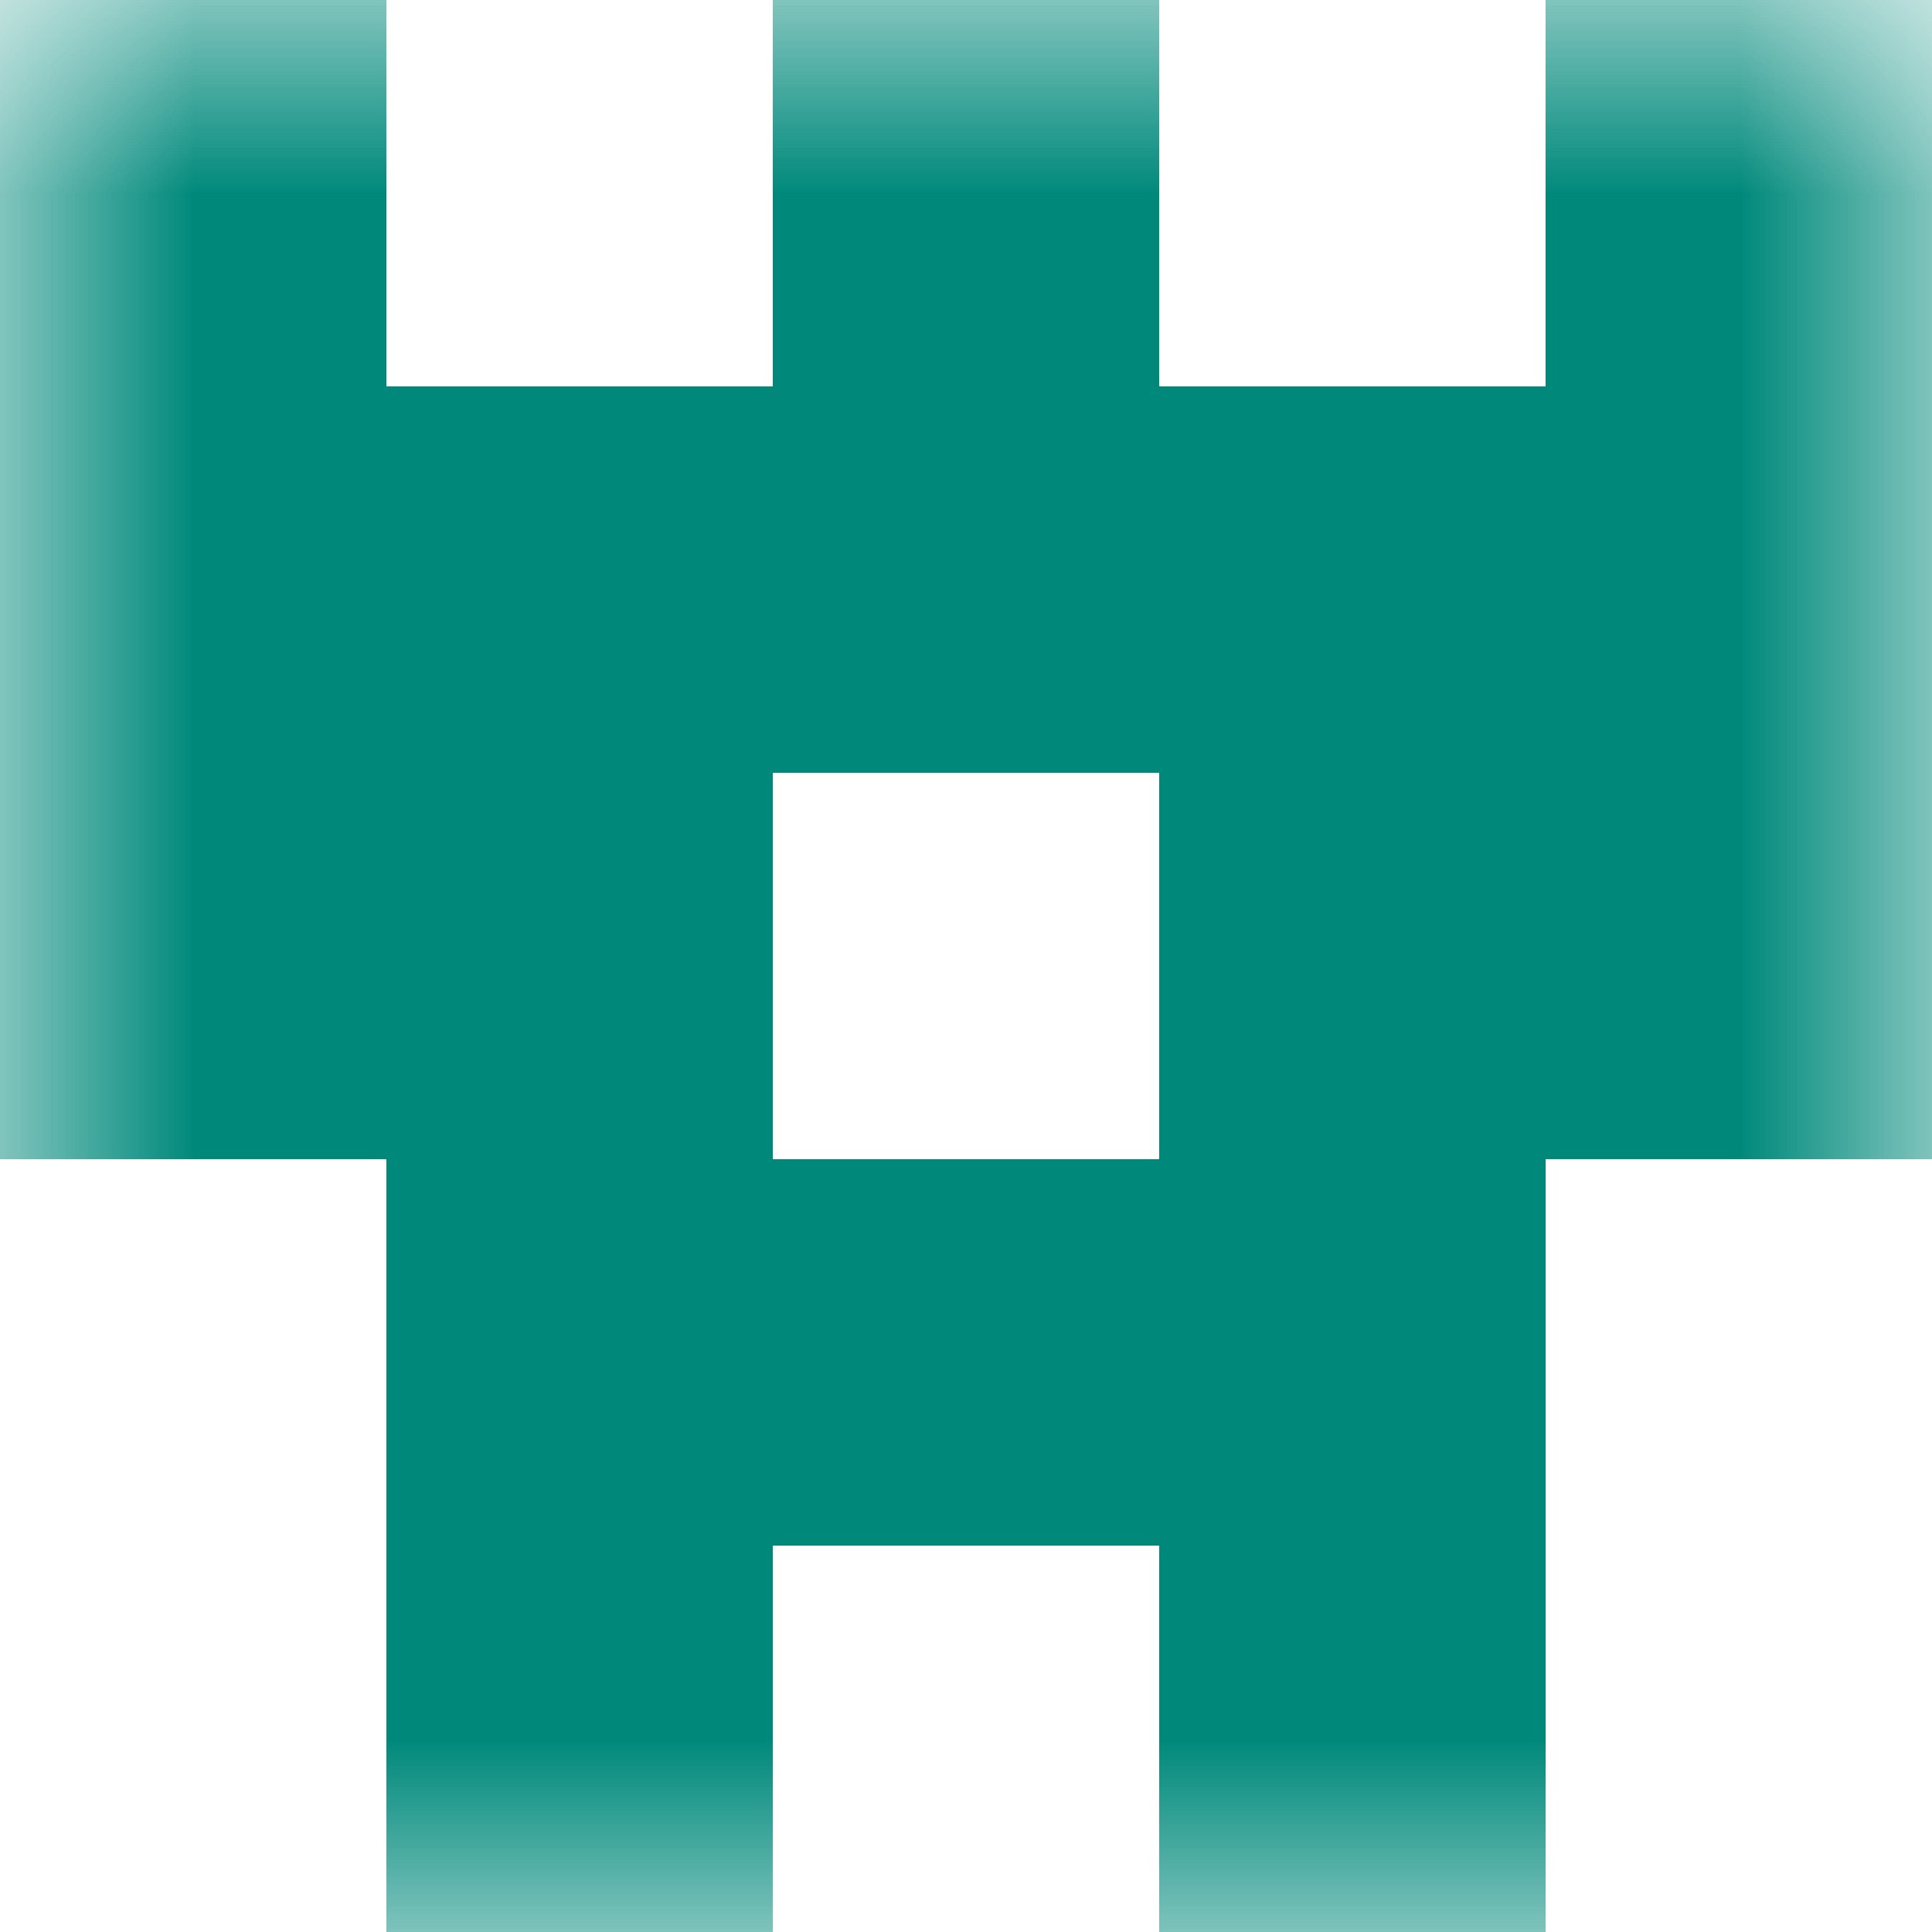
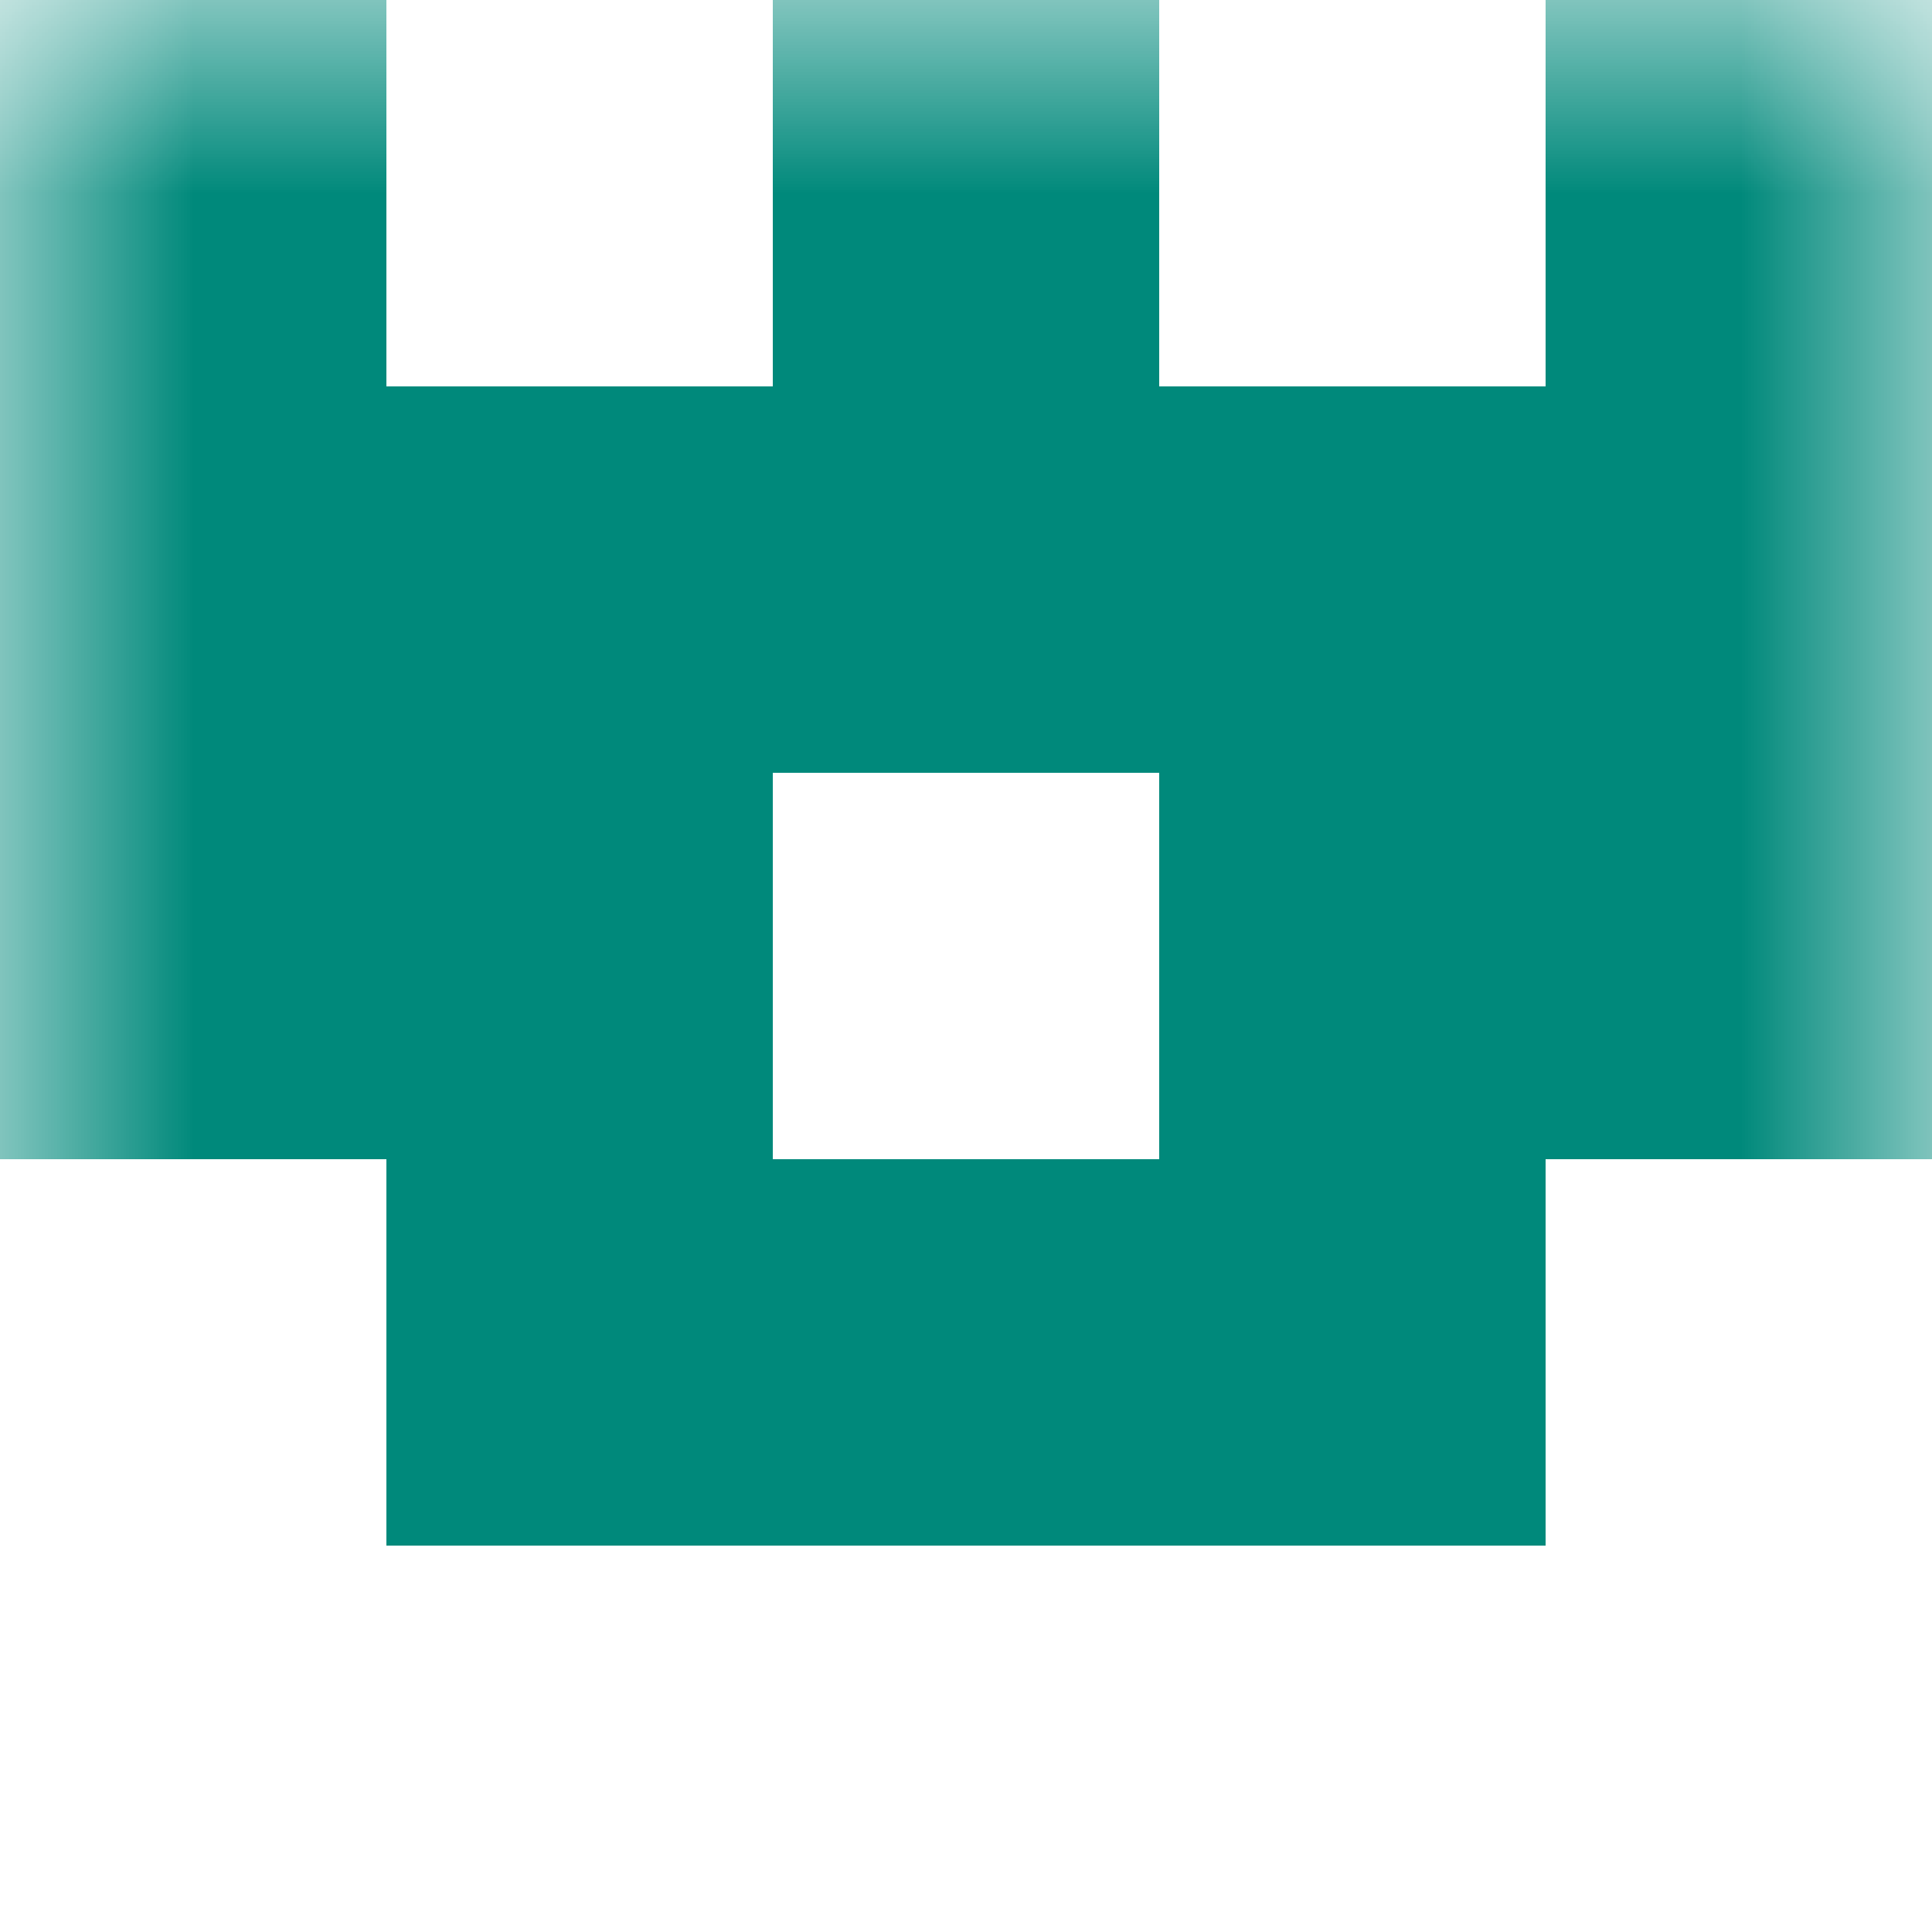
<svg xmlns="http://www.w3.org/2000/svg" viewBox="0 0 5 5" fill="none" shape-rendering="crispEdges">
  <mask id="viewboxMask">
    <rect width="5" height="5" rx="0" ry="0" x="0" y="0" fill="#fff" />
  </mask>
  <g mask="url(#viewboxMask)">
    <path d="M0 0h1v1H0V0ZM4 0h1v1H4V0ZM3 0H2v1h1V0Z" fill="#00897b" />
    <path fill="#00897b" d="M0 1h5v1H0z" />
    <path d="M2 2H0v1h2V2ZM5 2H3v1h2V2Z" fill="#00897b" />
    <path fill="#00897b" d="M1 3h3v1H1z" />
-     <path d="M2 4H1v1h1V4ZM4 4H3v1h1V4Z" fill="#00897b" />
  </g>
</svg>